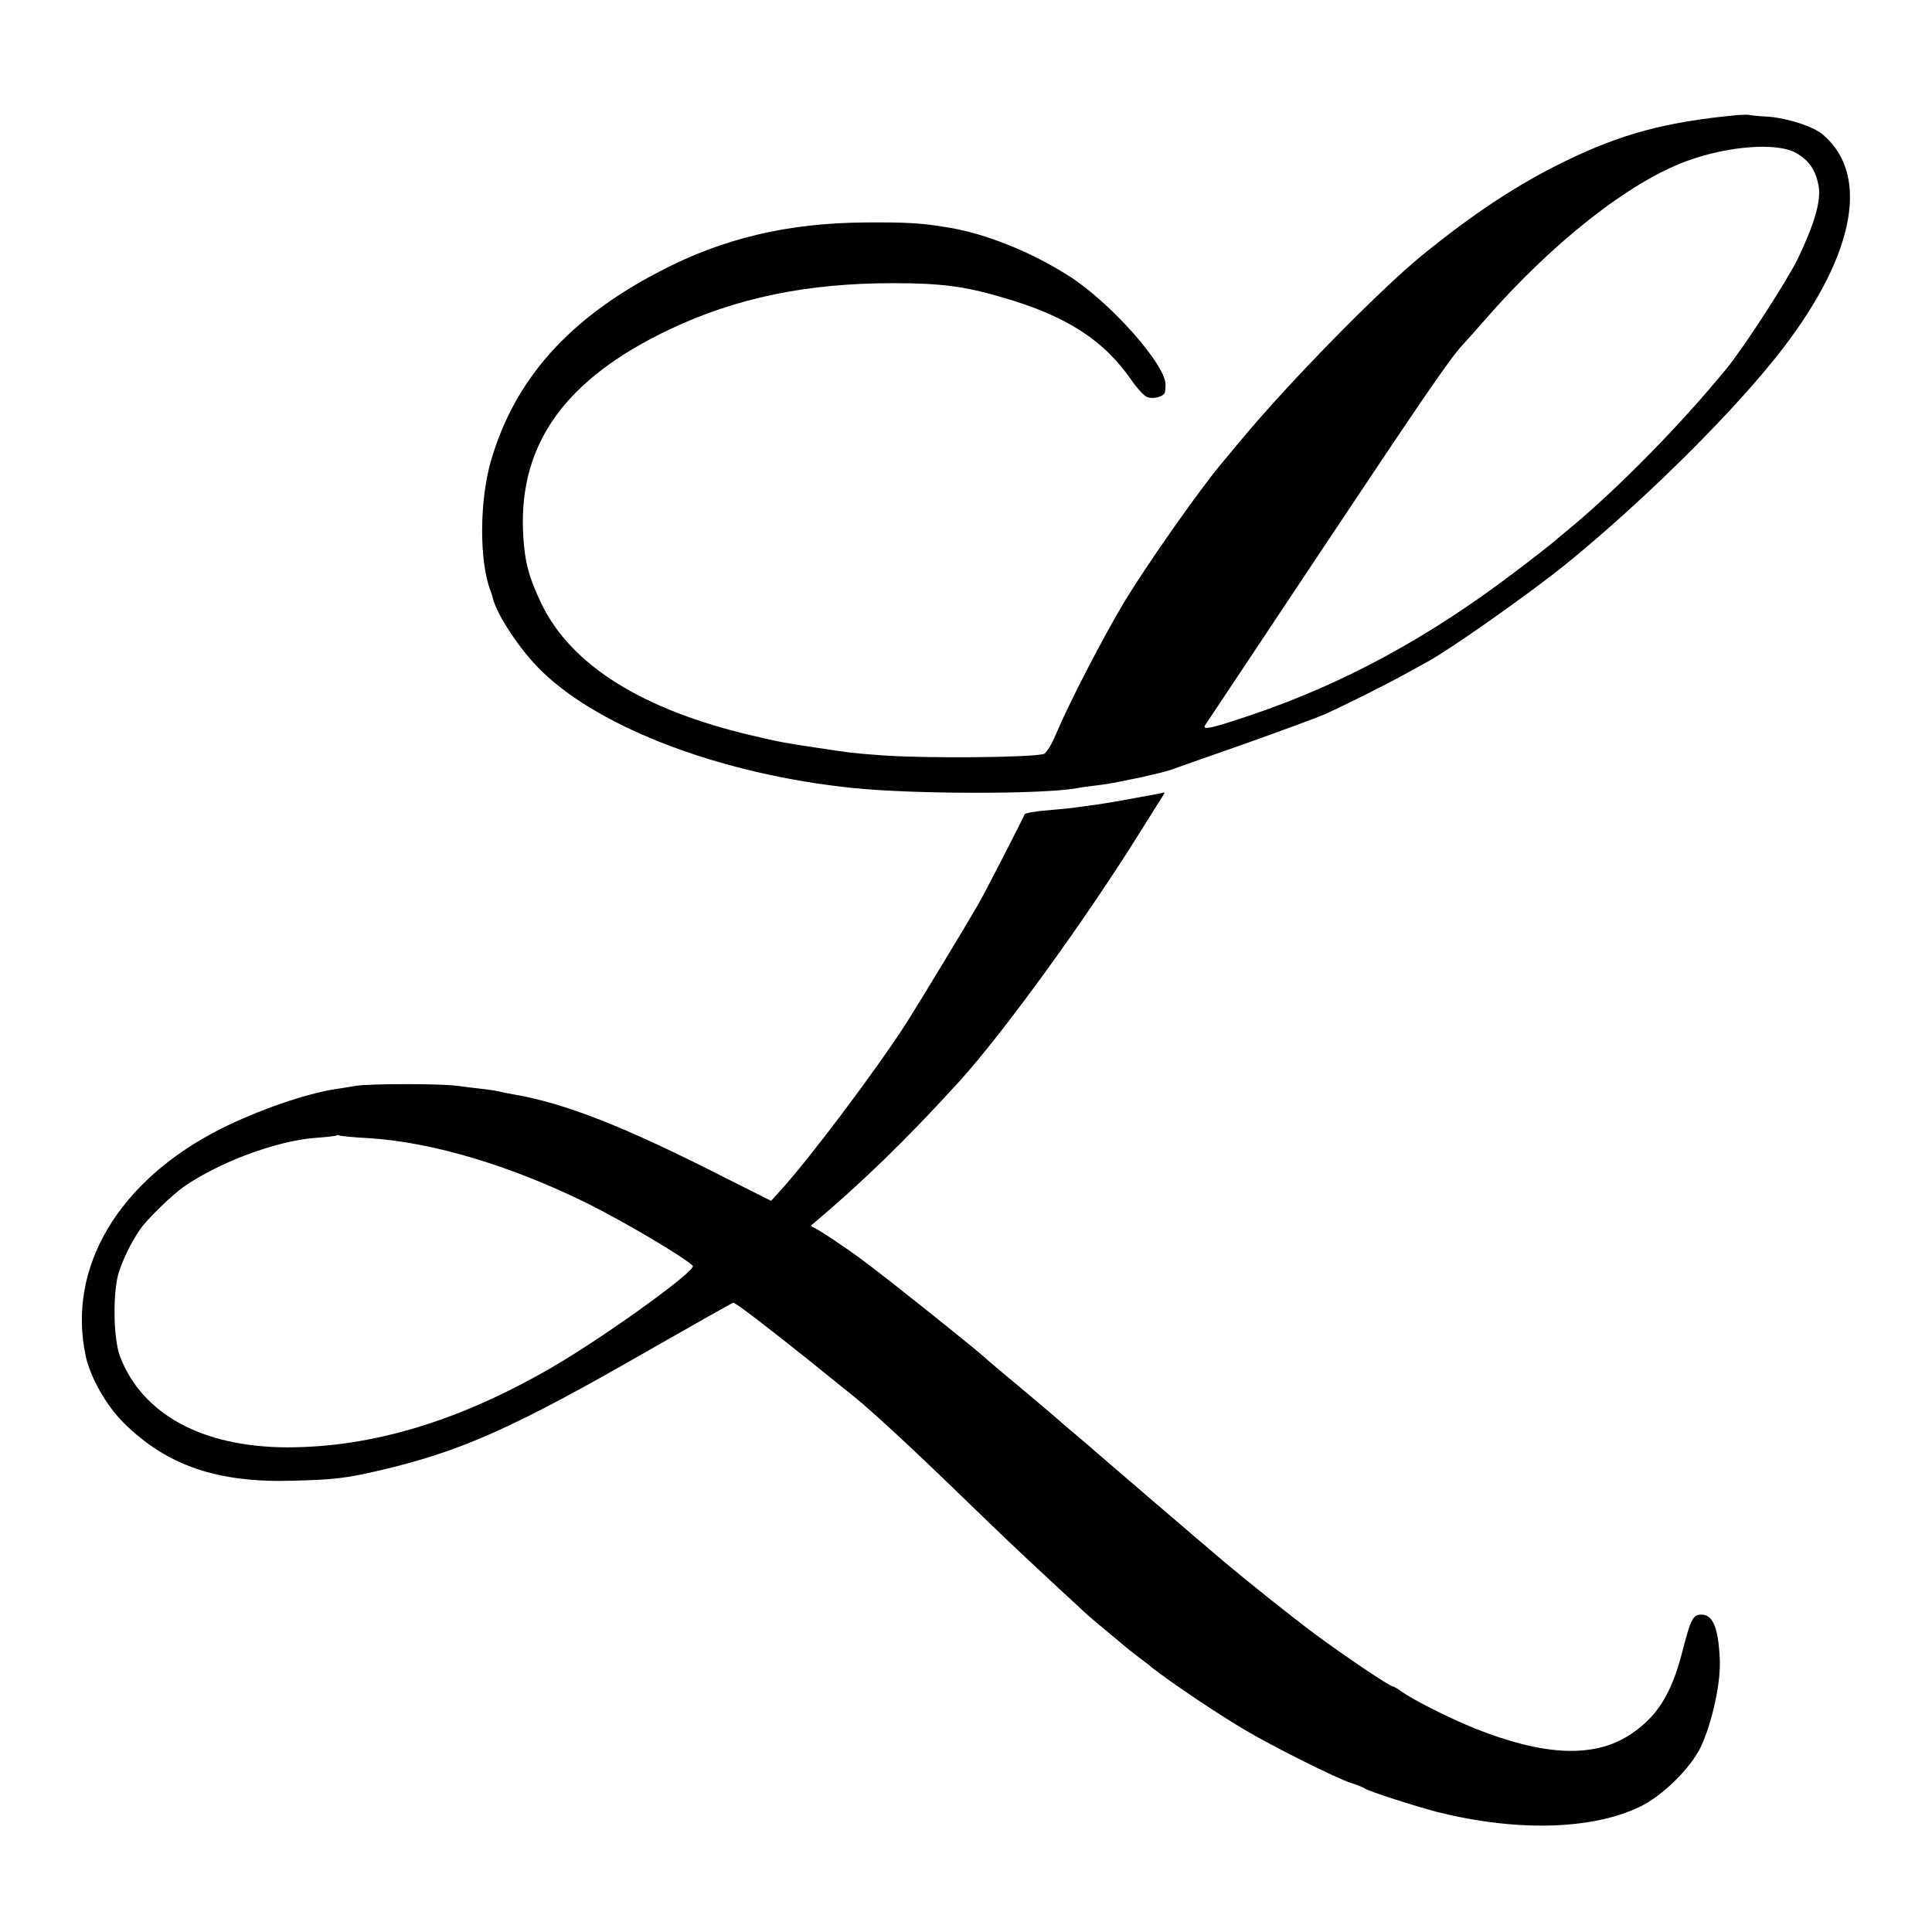
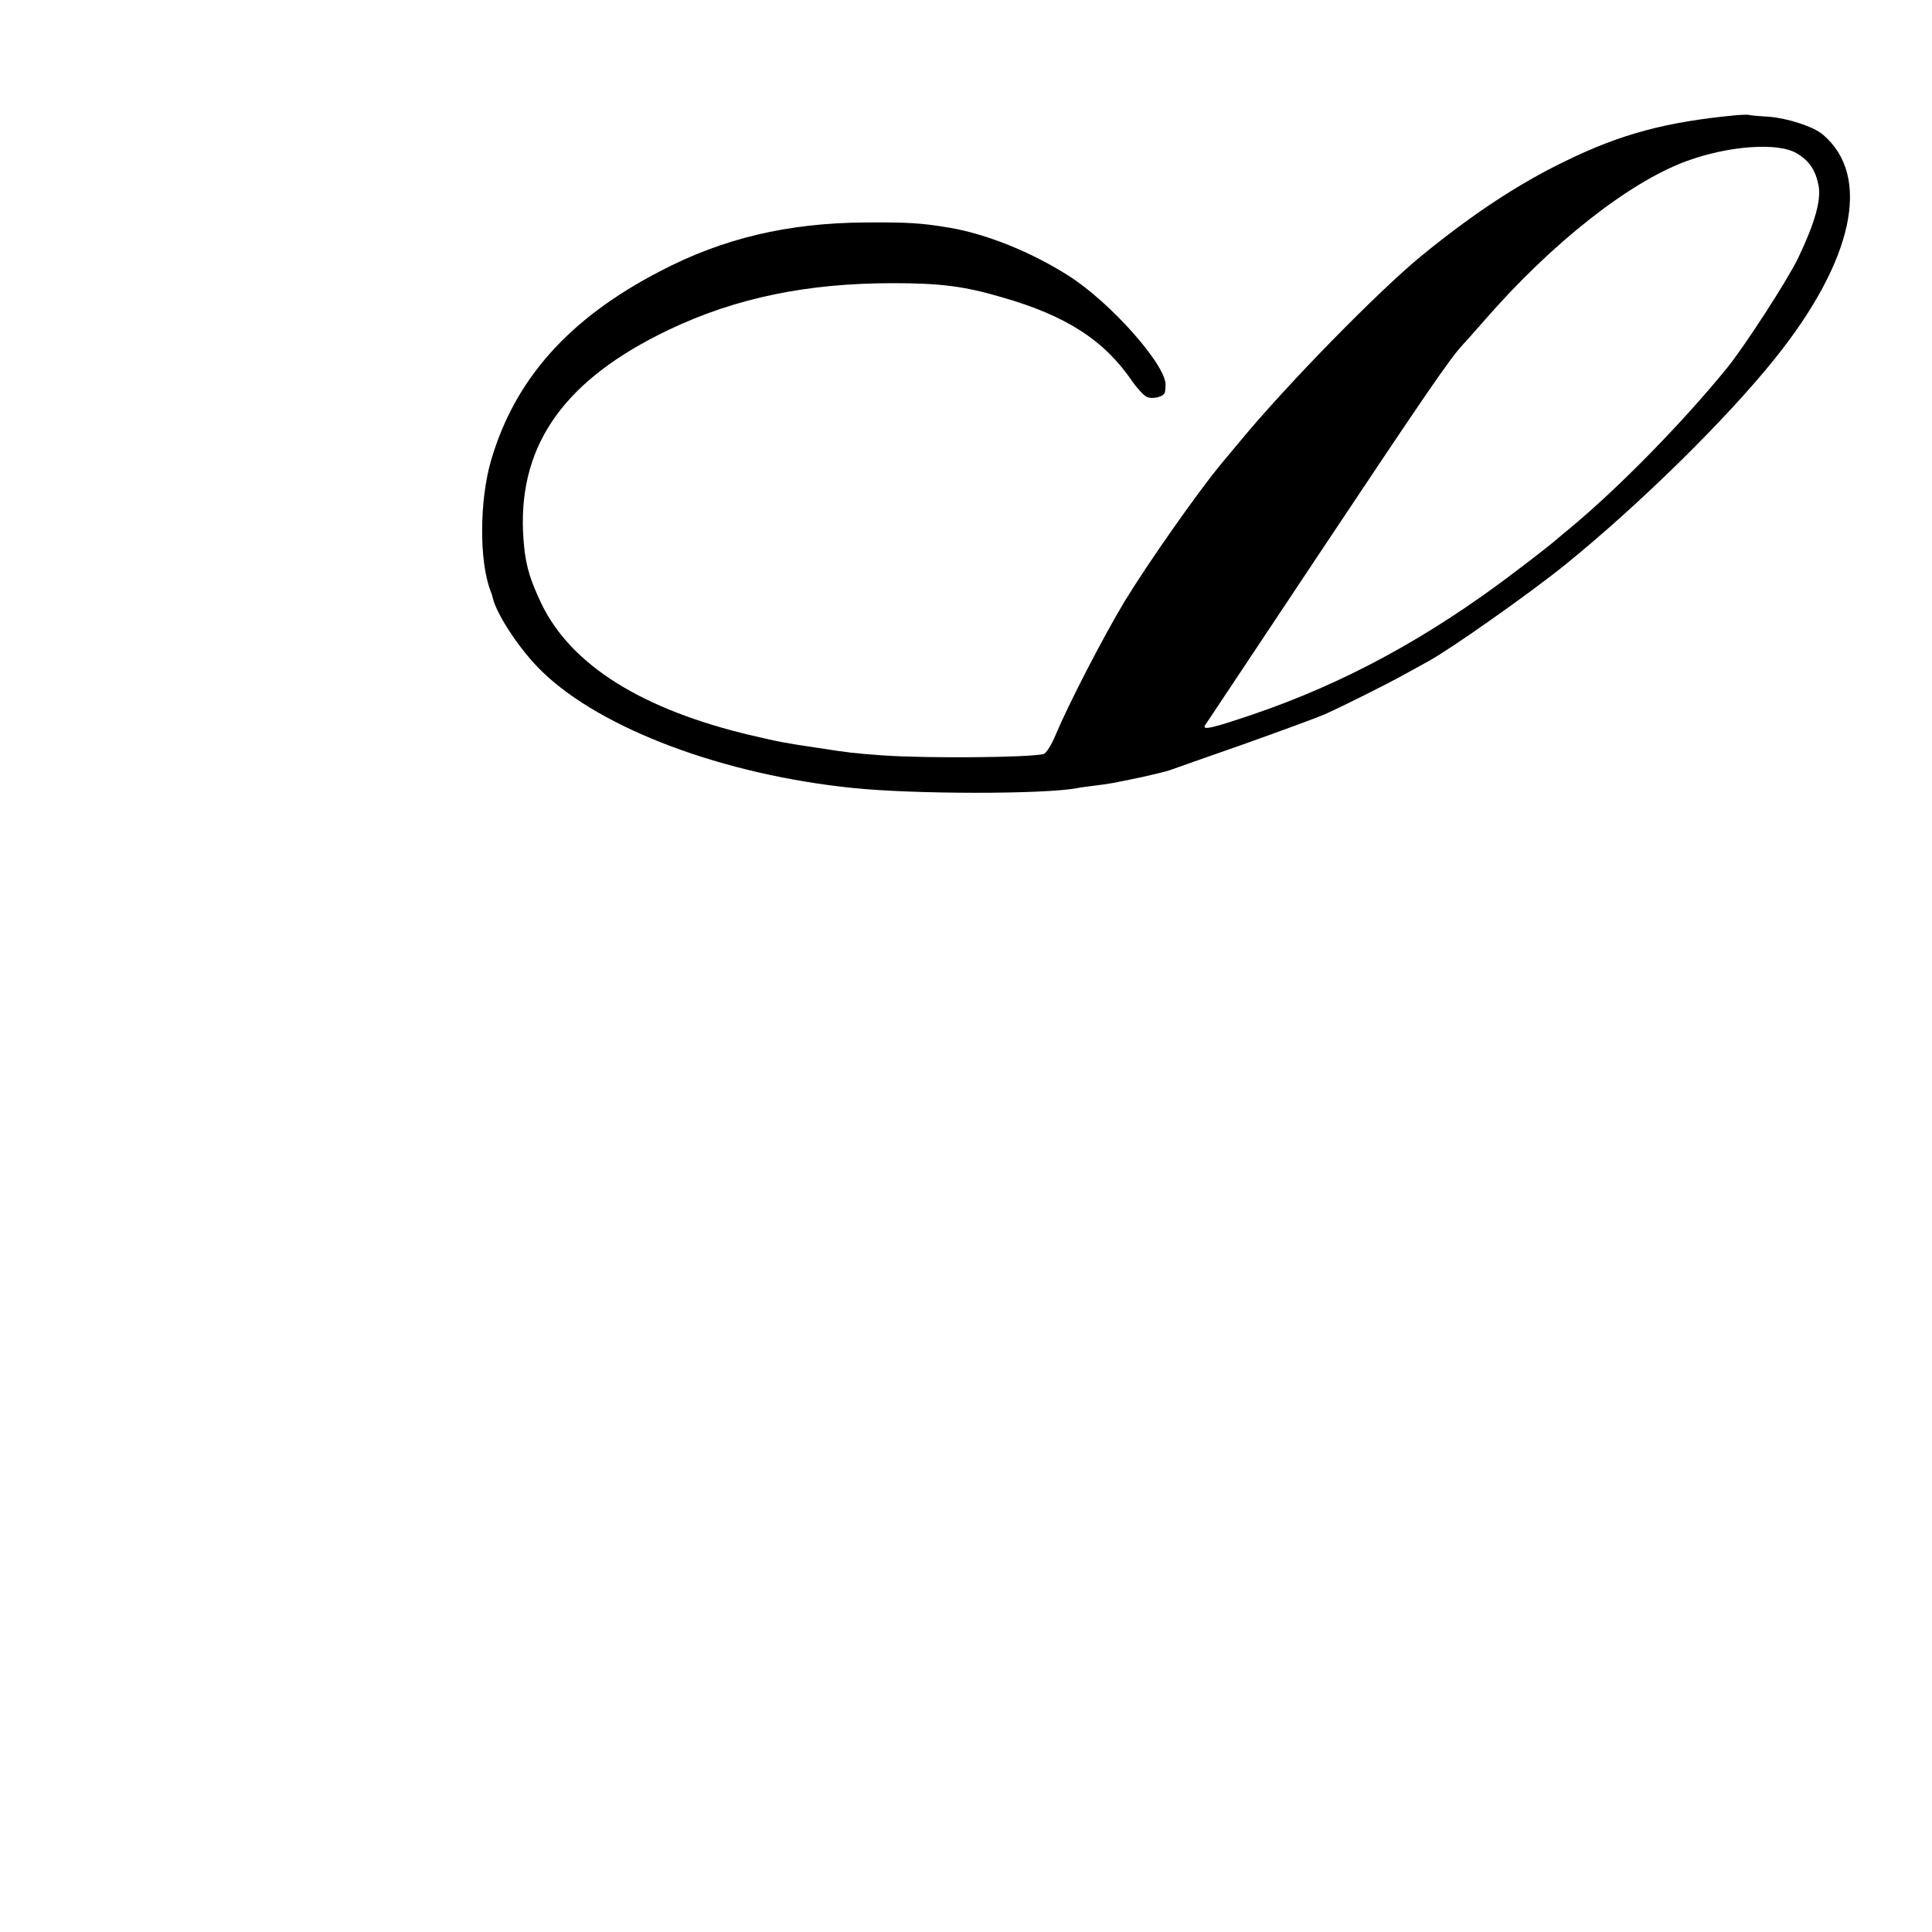
<svg xmlns="http://www.w3.org/2000/svg" version="1.0" width="700pt" height="700pt" viewBox="0 0 700 700" preserveAspectRatio="xMidYMid meet">
  <g transform="translate(0,700) scale(0.1,-0.1)" fill="#000000" stroke="none">
    <path d="M6295 6583 c-257 -24 -422 -68 -626 -168 -171 -83 -335 -192 -519 -342 -157 -129 -484 -463 -654 -668 -32 -38 -66 -79 -75 -90 -84 -102 -263 -357 -347 -495 -78 -130 -201 -368 -249 -482 -15 -37 -35 -68 -44 -70 -54 -13 -424 -16 -581 -5 -111 8 -124 10 -235 27 -121 18 -138 21 -240 45 -397 93 -654 254 -762 475 -49 102 -63 158 -68 265 -13 321 156 553 530 731 242 115 500 168 810 168 173 0 259 -11 395 -51 234 -67 371 -156 472 -304 18 -26 42 -52 53 -57 22 -10 64 1 66 18 1 5 2 16 2 23 6 70 -199 302 -353 399 -134 85 -295 150 -430 173 -102 17 -149 20 -305 19 -280 -2 -515 -57 -744 -177 -330 -171 -526 -391 -612 -686 -42 -145 -43 -364 -2 -471 3 -8 7 -19 8 -25 14 -62 101 -193 179 -268 214 -208 657 -374 1126 -422 221 -23 689 -23 810 -1 14 3 45 7 70 10 51 6 64 9 170 31 41 9 86 20 100 25 14 5 135 48 270 95 135 48 265 96 290 107 75 34 231 112 295 148 33 18 69 38 80 44 79 43 362 242 495 349 269 218 583 526 761 748 285 355 351 661 174 811 -33 29 -126 59 -195 65 -36 2 -69 5 -75 7 -5 1 -23 0 -40 -1z m214 -138 c46 -27 69 -61 80 -117 10 -54 -14 -137 -74 -263 -38 -79 -196 -323 -259 -400 -164 -201 -394 -435 -569 -580 -27 -22 -54 -45 -61 -51 -7 -6 -70 -56 -142 -110 -311 -236 -618 -402 -949 -514 -142 -48 -180 -57 -169 -38 5 7 193 290 418 628 373 560 472 705 516 751 8 8 44 49 80 90 244 280 523 499 730 575 152 56 331 69 399 29z" />
-     <path d="M4120 4110 c-52 -10 -117 -21 -145 -25 -27 -4 -61 -8 -75 -10 -14 -3 -61 -7 -105 -11 -44 -3 -82 -10 -83 -15 -7 -18 -139 -275 -165 -321 -40 -70 -218 -364 -262 -433 -109 -170 -355 -497 -457 -608 l-34 -38 -175 88 c-358 182 -572 266 -759 298 -19 3 -42 8 -50 10 -8 2 -37 7 -65 10 -27 3 -68 8 -90 11 -58 8 -312 8 -365 0 -25 -4 -58 -10 -75 -12 -109 -17 -279 -76 -415 -144 -371 -187 -559 -504 -489 -825 17 -77 75 -179 137 -240 156 -155 340 -218 612 -210 153 4 191 9 310 36 297 69 485 152 976 434 168 96 308 175 311 175 9 0 131 -94 282 -215 68 -55 138 -111 155 -125 58 -46 211 -187 386 -357 152 -147 202 -195 339 -322 57 -53 112 -103 120 -111 9 -8 41 -35 71 -60 30 -25 57 -47 60 -50 3 -3 25 -21 50 -40 25 -19 50 -38 55 -43 80 -61 216 -153 329 -221 96 -58 337 -179 391 -196 22 -7 45 -16 50 -20 13 -10 185 -65 262 -85 287 -72 559 -65 733 18 84 40 186 141 223 219 41 88 73 235 68 318 -5 112 -25 160 -66 160 -31 0 -39 -15 -70 -136 -40 -155 -93 -237 -192 -301 -130 -83 -309 -75 -558 24 -92 37 -219 101 -267 134 -14 11 -29 19 -32 19 -11 0 -180 114 -281 189 -86 64 -250 195 -335 267 -103 87 -456 390 -460 394 -3 3 -34 30 -70 60 -36 30 -67 57 -70 60 -3 3 -61 52 -130 110 -69 57 -130 109 -136 115 -34 31 -346 281 -437 348 -54 41 -165 115 -180 120 -6 2 -10 6 -7 8 182 153 346 312 535 520 161 177 465 596 665 919 29 47 60 95 68 108 8 12 13 21 11 21 -2 -1 -47 -10 -99 -19z m-2780 -1234 c229 -15 510 -99 788 -236 138 -69 346 -192 382 -226 16 -16 -324 -261 -515 -371 -334 -193 -648 -287 -955 -287 -307 1 -525 120 -605 329 -24 62 -27 225 -6 300 14 47 46 114 78 160 25 37 118 127 160 156 129 89 334 165 473 176 41 3 77 7 79 9 2 2 7 2 10 0 3 -2 53 -7 111 -10z" />
  </g>
</svg>